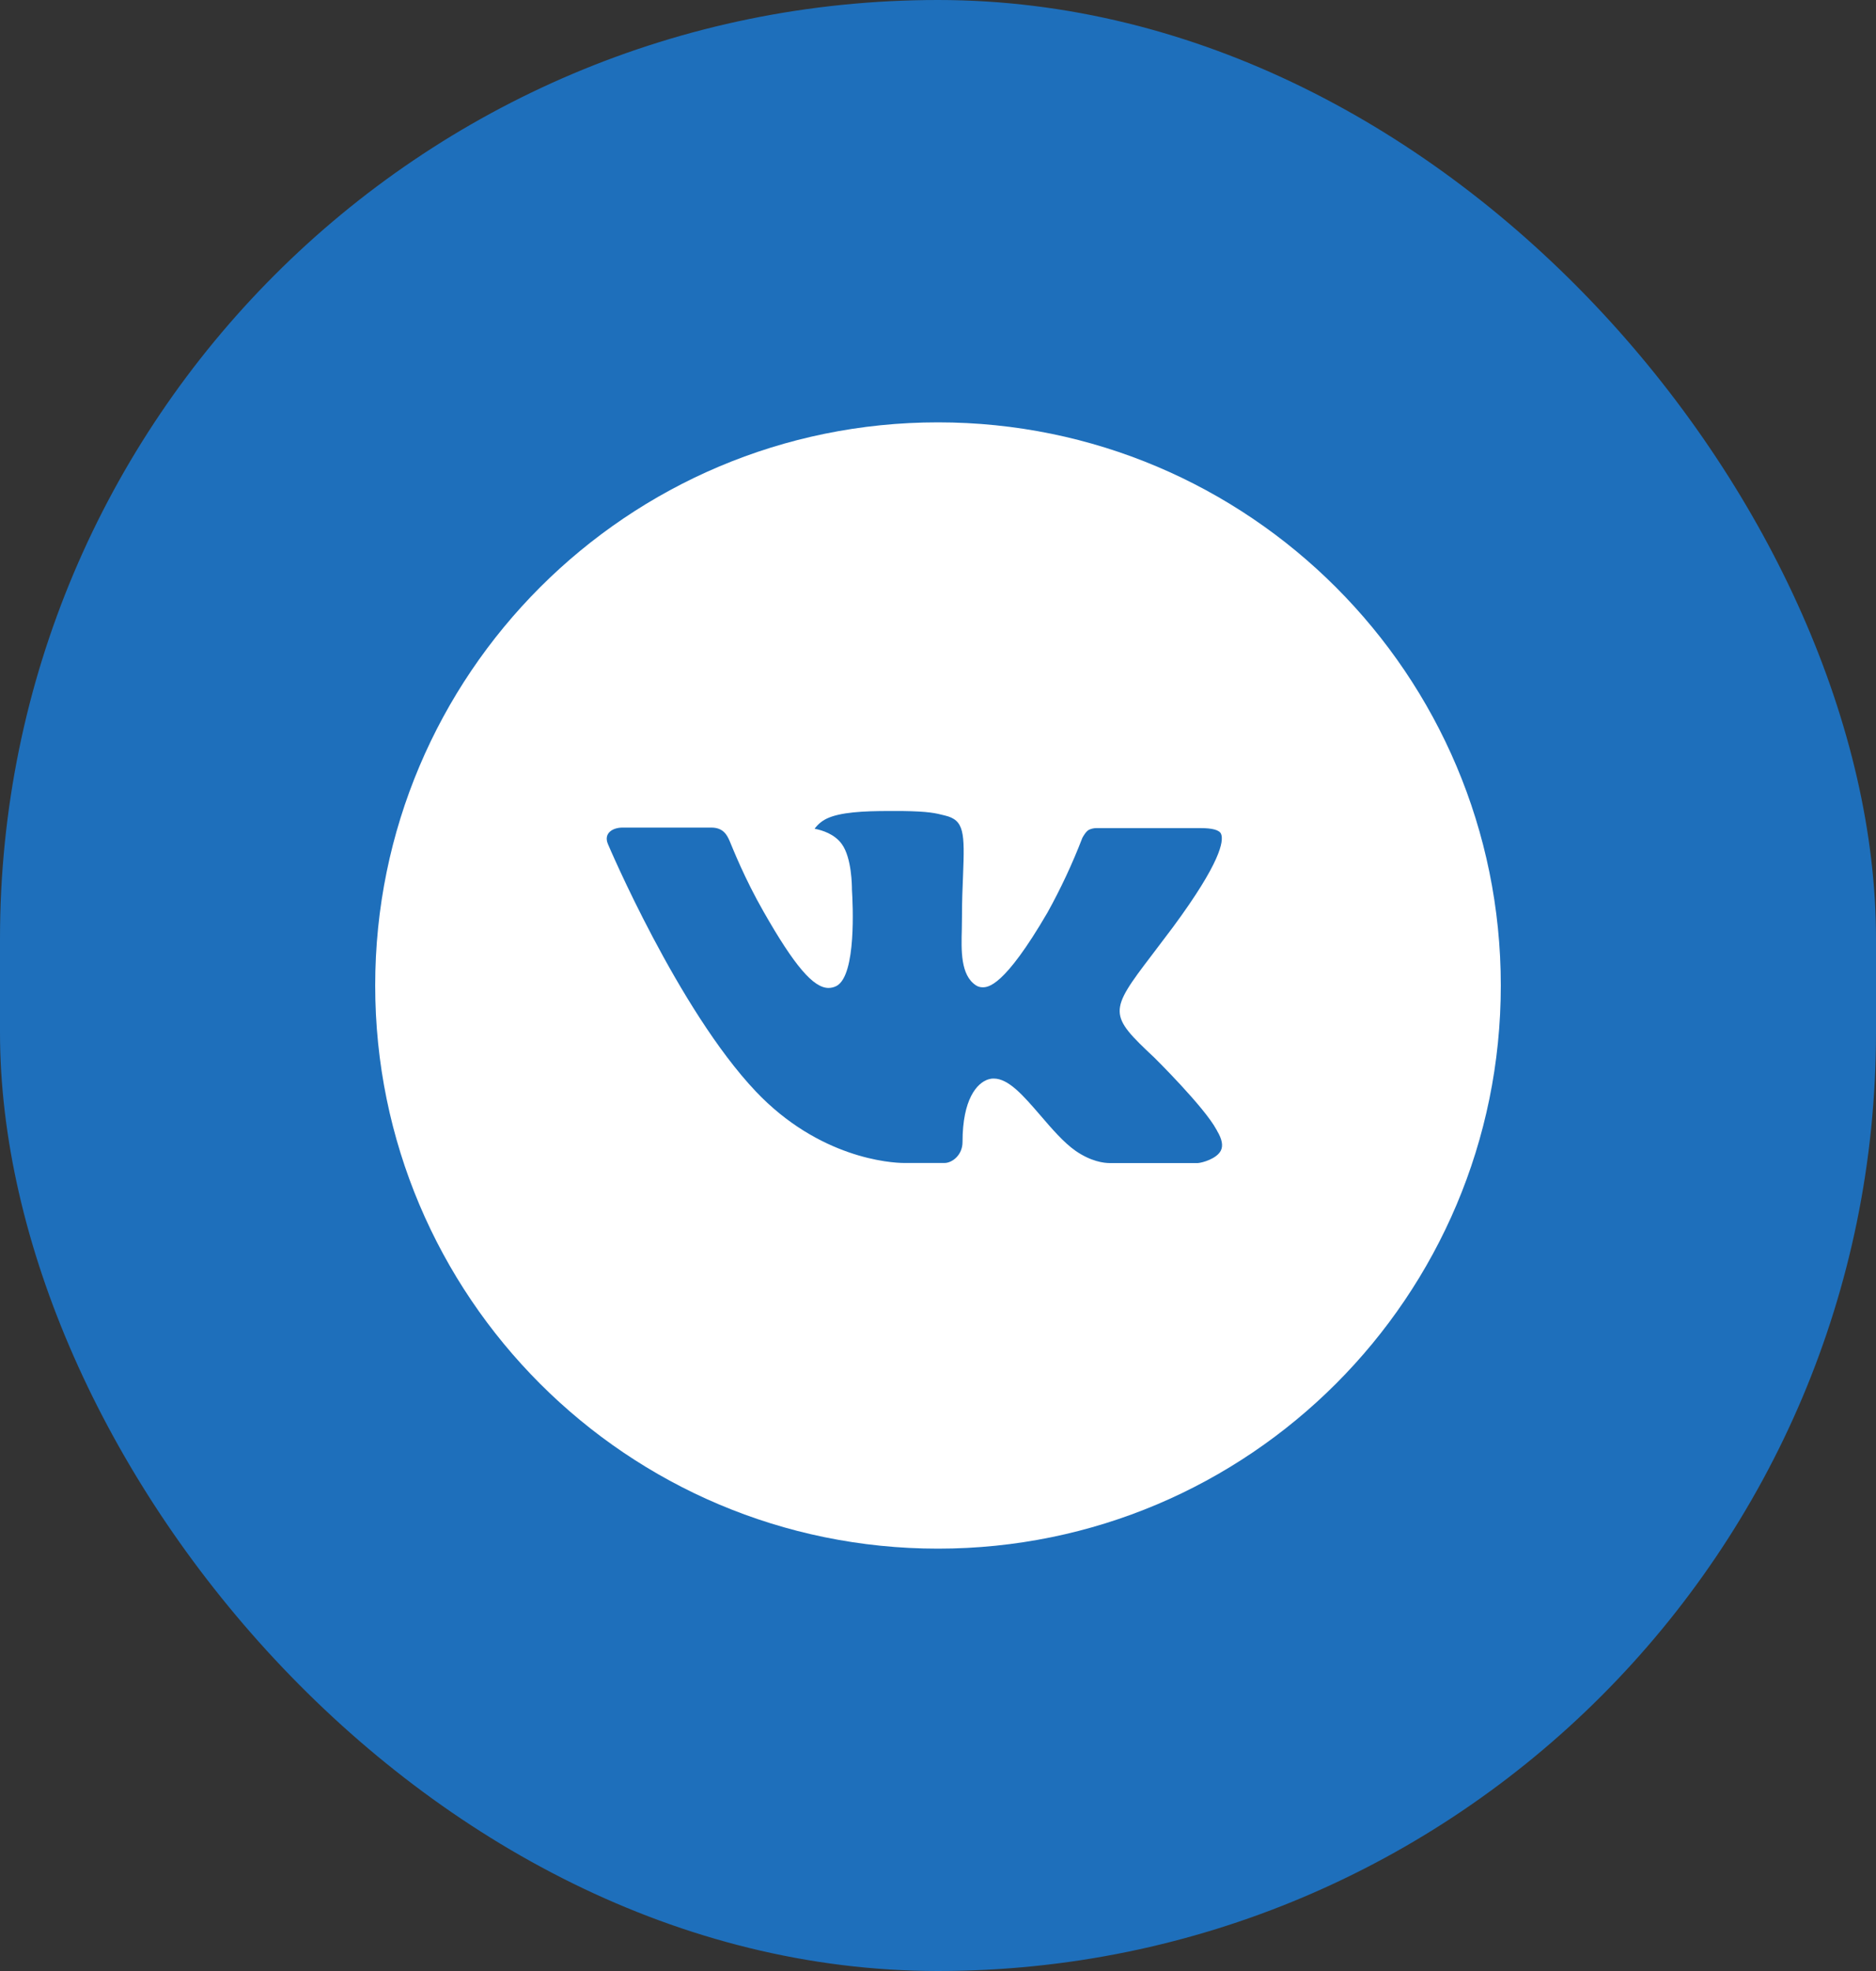
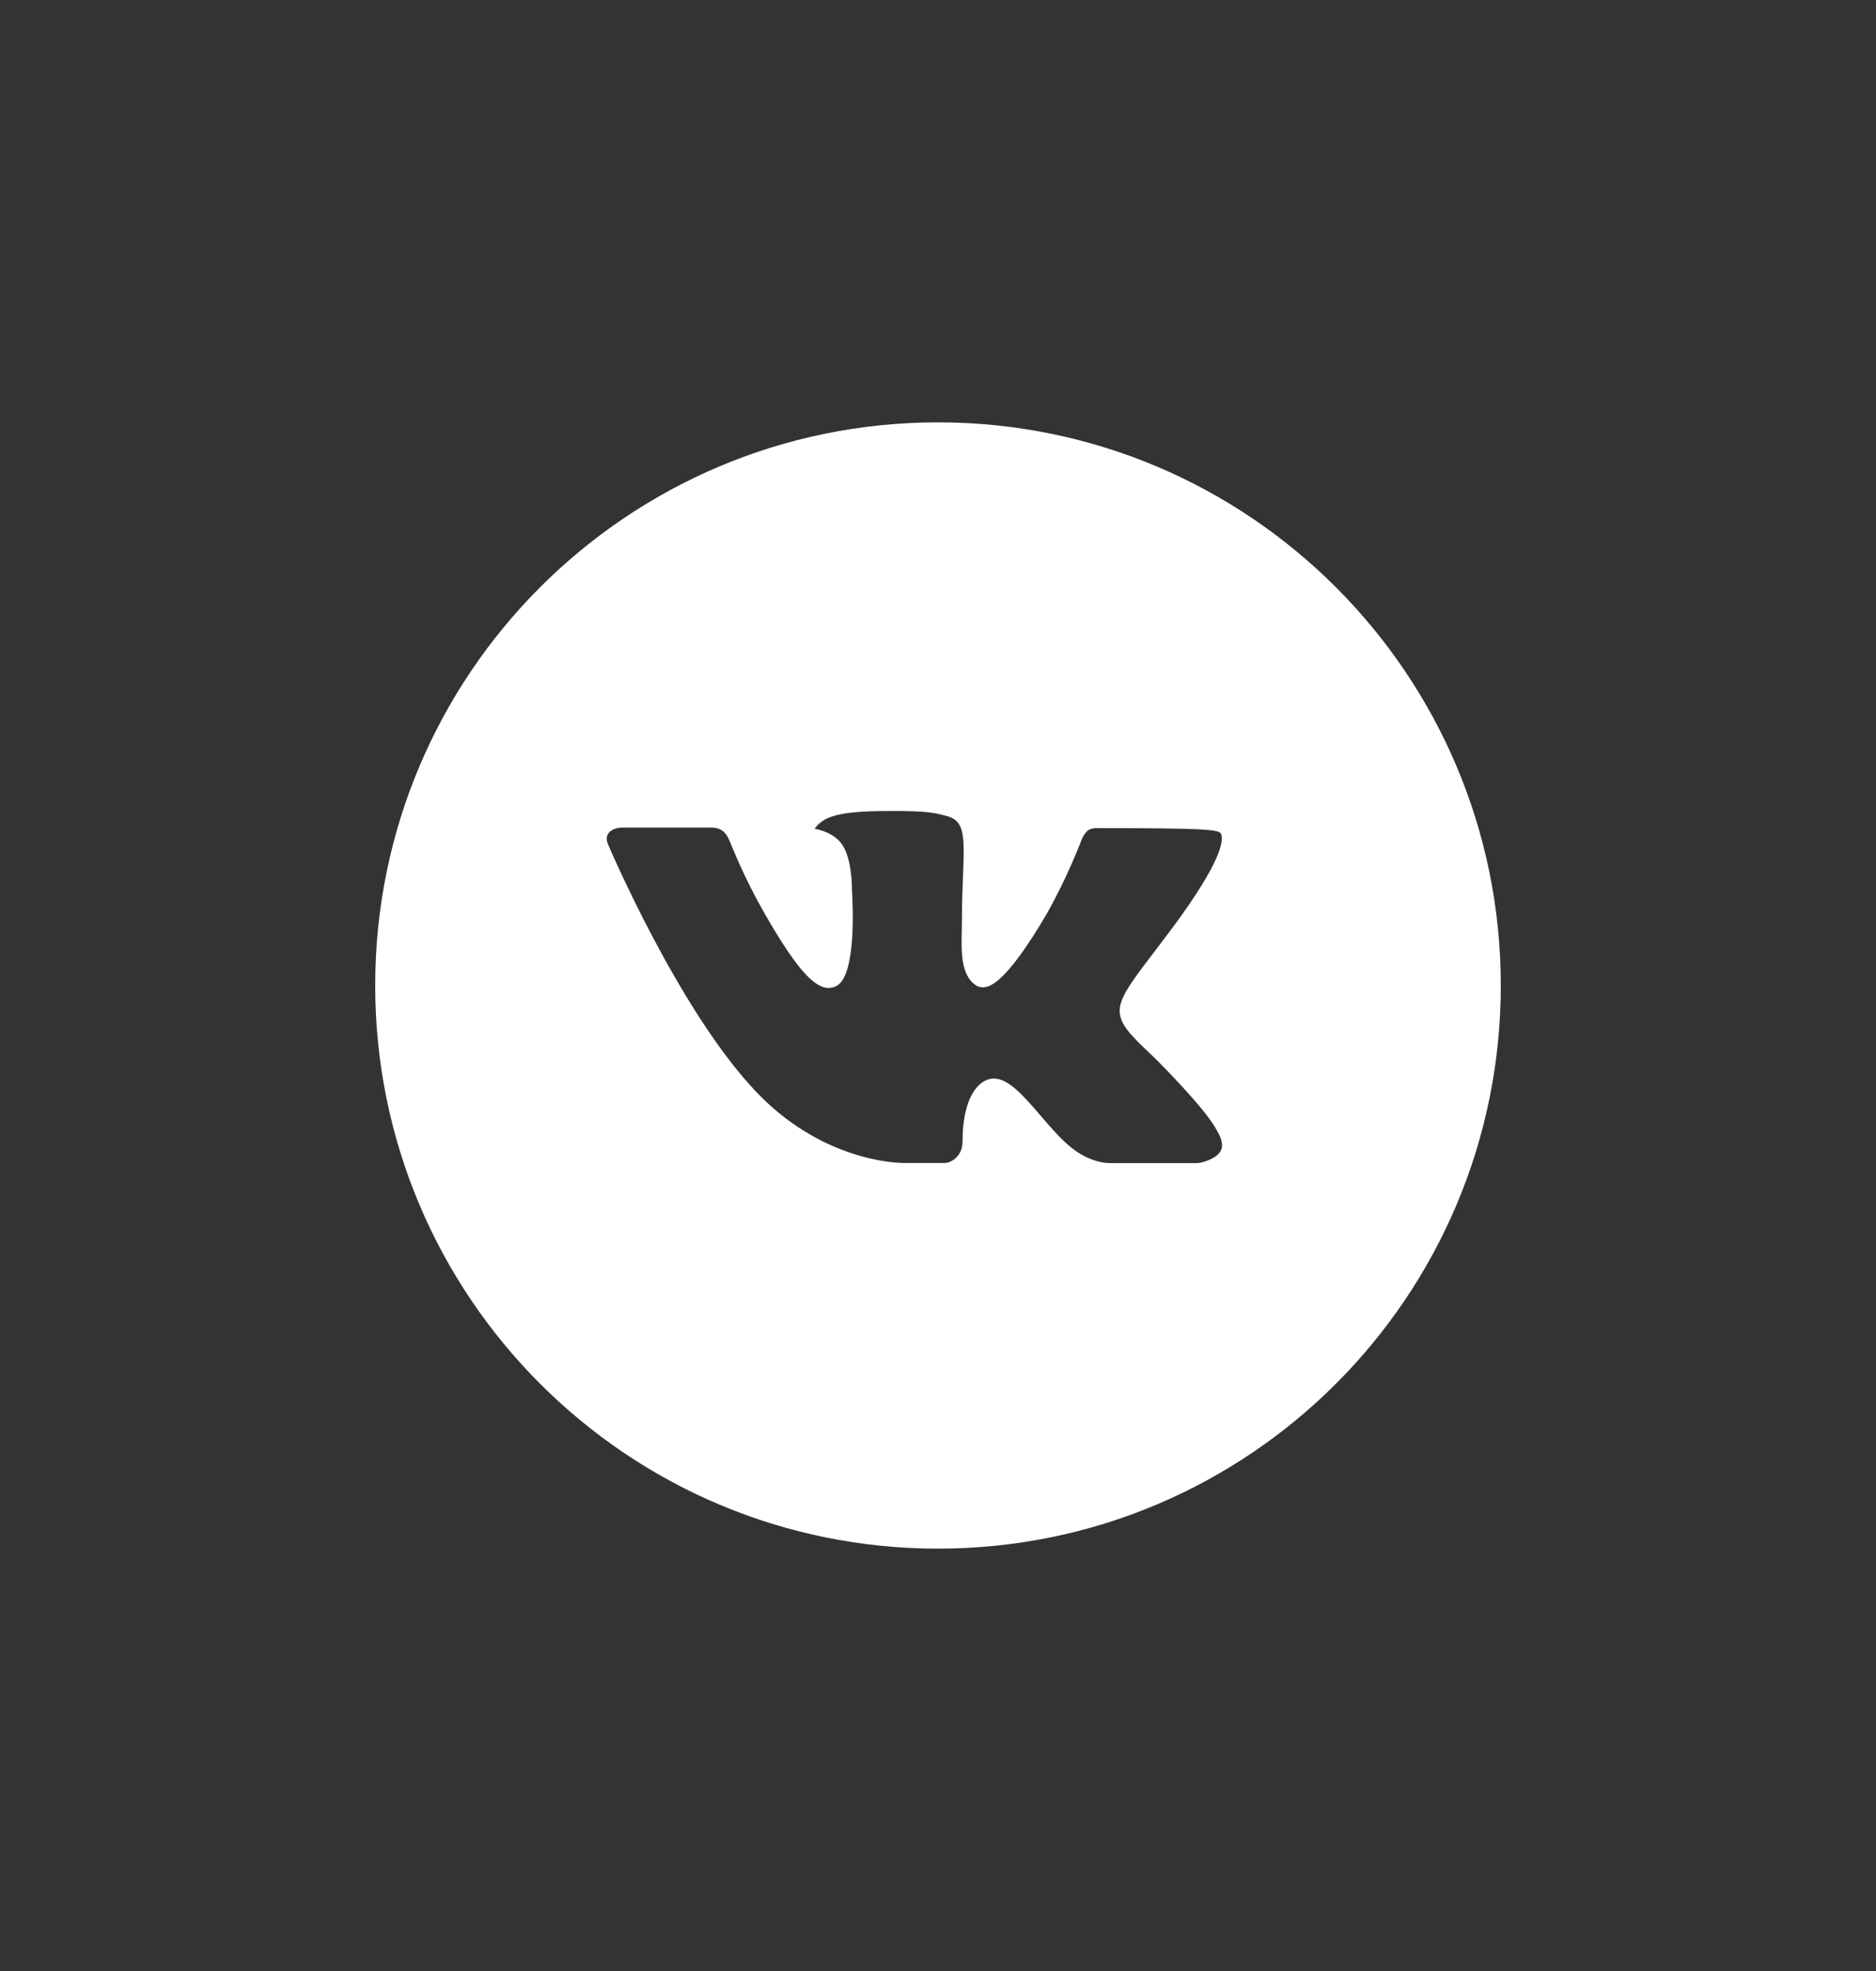
<svg xmlns="http://www.w3.org/2000/svg" width="40" height="42" viewBox="0 0 40 42" fill="none">
  <rect x="0" y="0" width="40" height="42" fill="#333333" stroke="none" />
-   <rect width="40" height="42" rx="20" fill="#1E6FBB" />
-   <path d="M20 9C13.373 9 8 14.373 8 21C8 27.628 13.373 33 20 33C26.628 33 32 27.628 32 21C32 14.373 26.628 9 20 9ZM24.615 22.539C24.615 22.539 25.676 23.586 25.938 24.073C25.945 24.083 25.95 24.092 25.951 24.098C26.057 24.275 26.083 24.415 26.03 24.519C25.942 24.691 25.642 24.776 25.54 24.784H23.665C23.535 24.784 23.262 24.75 22.933 24.523C22.679 24.345 22.429 24.054 22.185 23.77C21.821 23.348 21.506 22.983 21.189 22.983C21.148 22.982 21.108 22.989 21.07 23.001C20.83 23.079 20.523 23.421 20.523 24.334C20.523 24.619 20.297 24.782 20.139 24.782H19.28C18.988 24.782 17.464 24.68 16.114 23.256C14.461 21.512 12.974 18.015 12.961 17.983C12.867 17.756 13.061 17.635 13.273 17.635H15.166C15.419 17.635 15.501 17.789 15.559 17.925C15.626 18.084 15.874 18.715 16.28 19.425C16.939 20.582 17.343 21.052 17.666 21.052C17.727 21.052 17.787 21.036 17.84 21.008C18.262 20.773 18.184 19.266 18.165 18.954C18.165 18.895 18.164 18.28 17.948 17.985C17.793 17.771 17.529 17.69 17.369 17.66C17.433 17.571 17.519 17.498 17.617 17.449C17.907 17.304 18.43 17.282 18.949 17.282H19.238C19.8 17.29 19.945 17.326 20.149 17.378C20.561 17.476 20.57 17.742 20.534 18.654C20.523 18.913 20.511 19.205 20.511 19.55L20.508 19.79C20.495 20.254 20.48 20.78 20.808 20.996C20.85 21.024 20.899 21.038 20.95 21.038C21.064 21.038 21.406 21.038 22.334 19.446C22.619 18.933 22.867 18.401 23.078 17.854C23.096 17.821 23.151 17.721 23.216 17.683C23.265 17.66 23.318 17.647 23.371 17.646H25.598C25.84 17.646 26.006 17.683 26.038 17.776C26.093 17.925 26.027 18.379 25.011 19.755L24.558 20.354C23.636 21.561 23.636 21.622 24.615 22.539Z" fill="white" />
+   <path d="M20 9C13.373 9 8 14.373 8 21C8 27.628 13.373 33 20 33C26.628 33 32 27.628 32 21C32 14.373 26.628 9 20 9ZM24.615 22.539C24.615 22.539 25.676 23.586 25.938 24.073C25.945 24.083 25.95 24.092 25.951 24.098C26.057 24.275 26.083 24.415 26.03 24.519C25.942 24.691 25.642 24.776 25.54 24.784H23.665C23.535 24.784 23.262 24.75 22.933 24.523C22.679 24.345 22.429 24.054 22.185 23.77C21.821 23.348 21.506 22.983 21.189 22.983C21.148 22.982 21.108 22.989 21.07 23.001C20.83 23.079 20.523 23.421 20.523 24.334C20.523 24.619 20.297 24.782 20.139 24.782H19.28C18.988 24.782 17.464 24.68 16.114 23.256C14.461 21.512 12.974 18.015 12.961 17.983C12.867 17.756 13.061 17.635 13.273 17.635H15.166C15.419 17.635 15.501 17.789 15.559 17.925C15.626 18.084 15.874 18.715 16.28 19.425C16.939 20.582 17.343 21.052 17.666 21.052C17.727 21.052 17.787 21.036 17.84 21.008C18.262 20.773 18.184 19.266 18.165 18.954C18.165 18.895 18.164 18.28 17.948 17.985C17.793 17.771 17.529 17.69 17.369 17.66C17.433 17.571 17.519 17.498 17.617 17.449C17.907 17.304 18.43 17.282 18.949 17.282H19.238C19.8 17.29 19.945 17.326 20.149 17.378C20.561 17.476 20.57 17.742 20.534 18.654C20.523 18.913 20.511 19.205 20.511 19.55L20.508 19.79C20.495 20.254 20.48 20.78 20.808 20.996C20.85 21.024 20.899 21.038 20.95 21.038C21.064 21.038 21.406 21.038 22.334 19.446C22.619 18.933 22.867 18.401 23.078 17.854C23.096 17.821 23.151 17.721 23.216 17.683C23.265 17.66 23.318 17.647 23.371 17.646C25.84 17.646 26.006 17.683 26.038 17.776C26.093 17.925 26.027 18.379 25.011 19.755L24.558 20.354C23.636 21.561 23.636 21.622 24.615 22.539Z" fill="white" />
</svg>